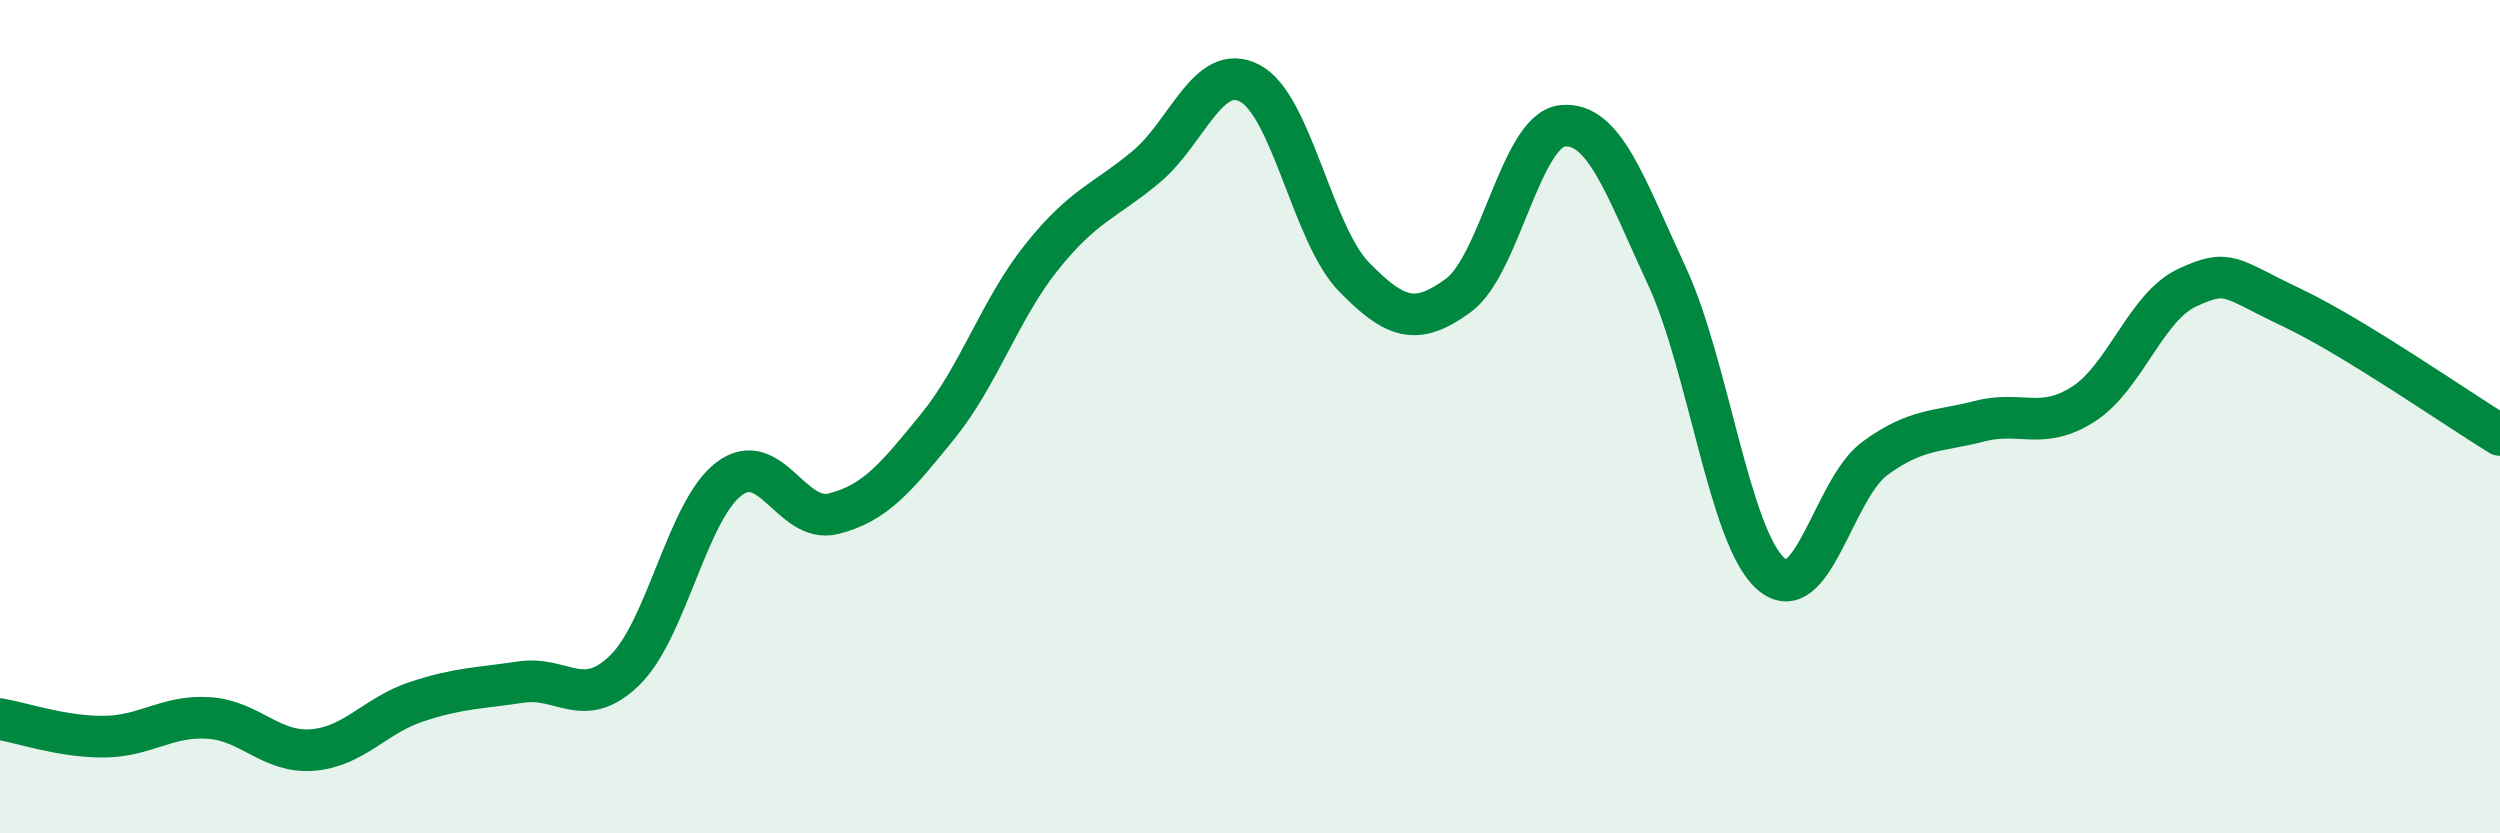
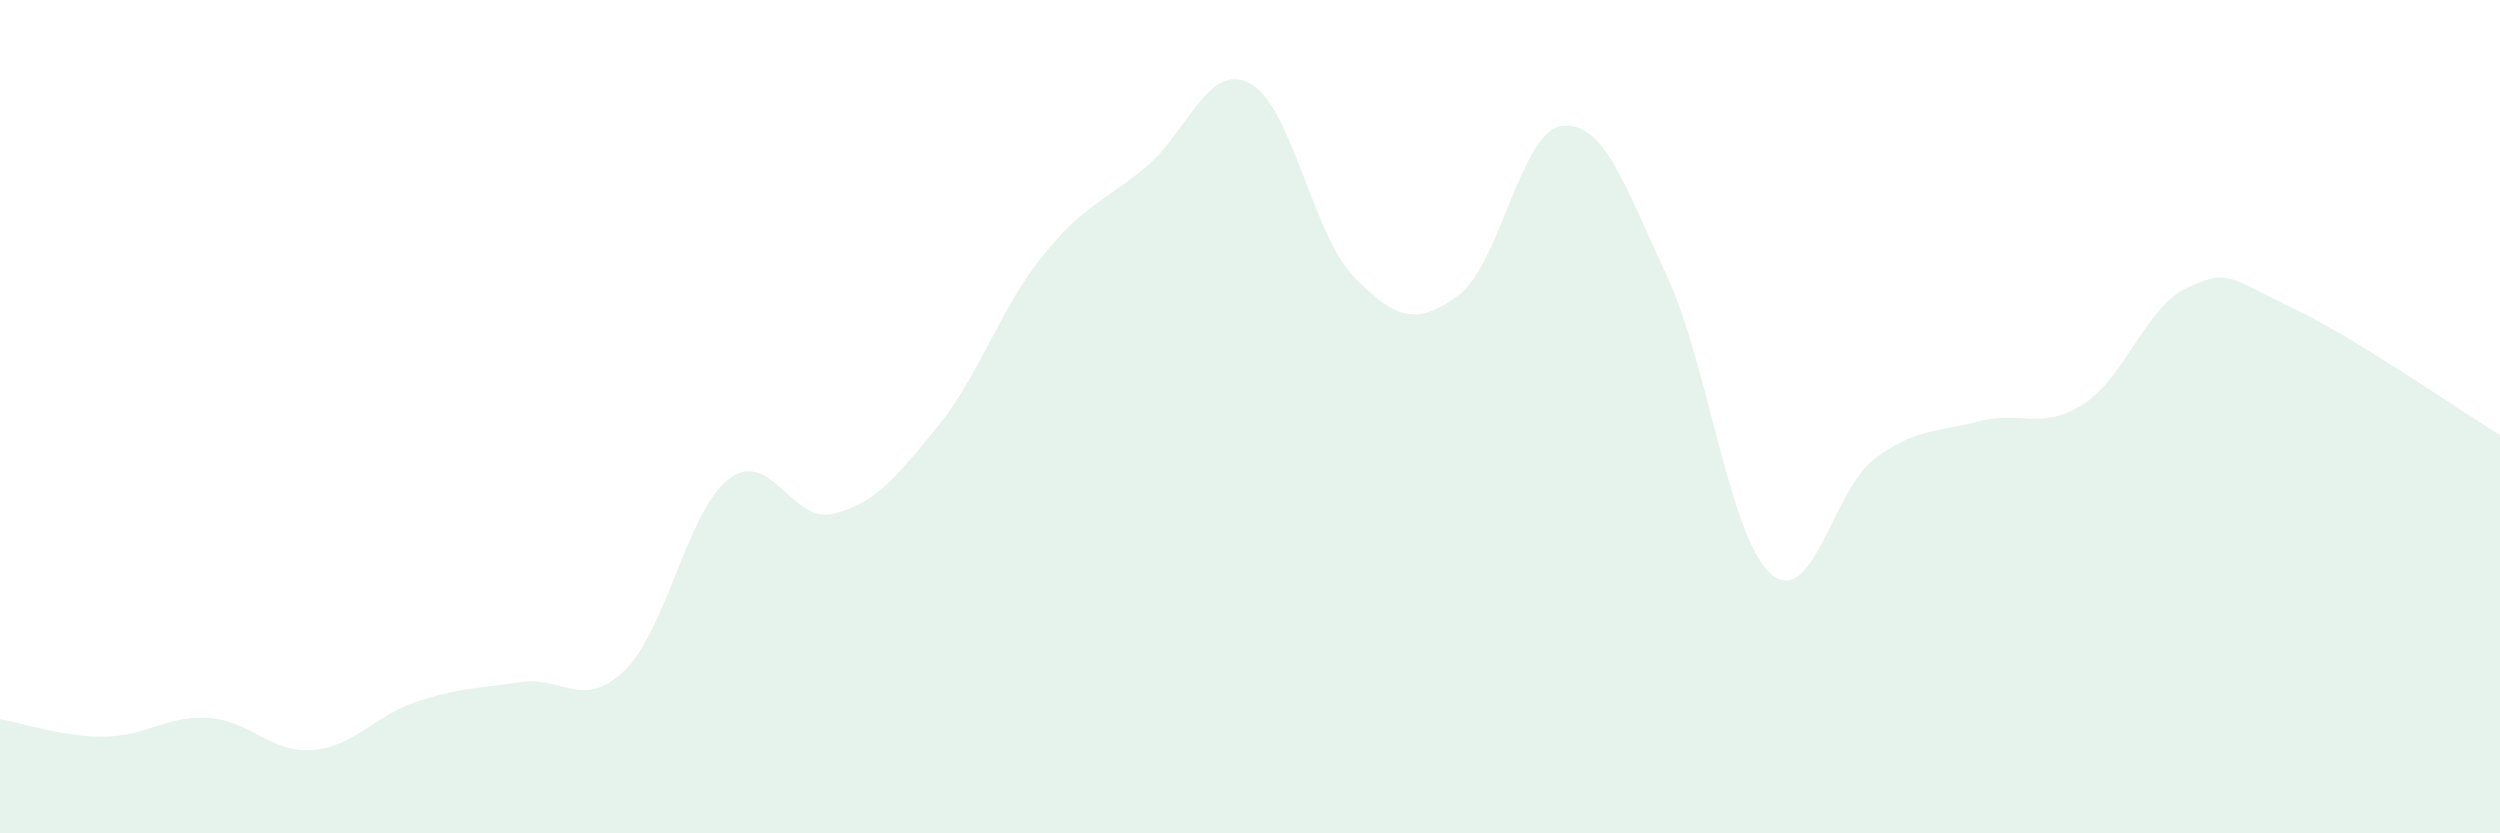
<svg xmlns="http://www.w3.org/2000/svg" width="60" height="20" viewBox="0 0 60 20">
  <path d="M 0,17.26 C 0.5,17.34 1.5,17.69 2.5,17.68 C 3.5,17.67 4,17.17 5,17.23 C 6,17.29 6.5,18.08 7.5,18 C 8.5,17.92 9,17.17 10,16.84 C 11,16.51 11.5,16.52 12.5,16.37 C 13.5,16.22 14,17.06 15,16.08 C 16,15.1 16.5,12.24 17.5,11.49 C 18.5,10.74 19,12.58 20,12.33 C 21,12.08 21.5,11.47 22.5,10.24 C 23.5,9.01 24,7.42 25,6.17 C 26,4.92 26.5,4.84 27.5,4.01 C 28.5,3.18 29,1.47 30,2 C 31,2.53 31.5,5.63 32.5,6.65 C 33.5,7.67 34,7.82 35,7.09 C 36,6.36 36.5,3.12 37.5,3.02 C 38.5,2.92 39,4.46 40,6.61 C 41,8.76 41.5,12.89 42.5,13.77 C 43.5,14.65 44,11.73 45,11 C 46,10.27 46.5,10.37 47.5,10.11 C 48.5,9.85 49,10.34 50,9.7 C 51,9.06 51.5,7.36 52.5,6.9 C 53.5,6.44 53.5,6.67 55,7.38 C 56.5,8.09 59,9.83 60,10.44L60 20L0 20Z" fill="#008740" opacity="0.1" stroke-linecap="round" stroke-linejoin="round" />
-   <path d="M 0,17.26 C 0.5,17.34 1.5,17.69 2.5,17.68 C 3.5,17.67 4,17.17 5,17.23 C 6,17.29 6.5,18.08 7.5,18 C 8.5,17.92 9,17.17 10,16.84 C 11,16.51 11.5,16.52 12.5,16.37 C 13.5,16.22 14,17.06 15,16.08 C 16,15.1 16.5,12.24 17.5,11.49 C 18.5,10.74 19,12.58 20,12.33 C 21,12.08 21.5,11.47 22.5,10.24 C 23.5,9.01 24,7.42 25,6.17 C 26,4.92 26.5,4.84 27.5,4.01 C 28.5,3.18 29,1.47 30,2 C 31,2.53 31.5,5.63 32.5,6.65 C 33.5,7.67 34,7.82 35,7.09 C 36,6.36 36.5,3.12 37.5,3.02 C 38.5,2.92 39,4.46 40,6.61 C 41,8.76 41.5,12.89 42.5,13.77 C 43.5,14.65 44,11.73 45,11 C 46,10.27 46.5,10.37 47.5,10.11 C 48.5,9.85 49,10.34 50,9.7 C 51,9.06 51.5,7.36 52.5,6.9 C 53.5,6.44 53.5,6.67 55,7.38 C 56.5,8.09 59,9.83 60,10.44" stroke="#008740" stroke-width="1" fill="none" stroke-linecap="round" stroke-linejoin="round" />
</svg>